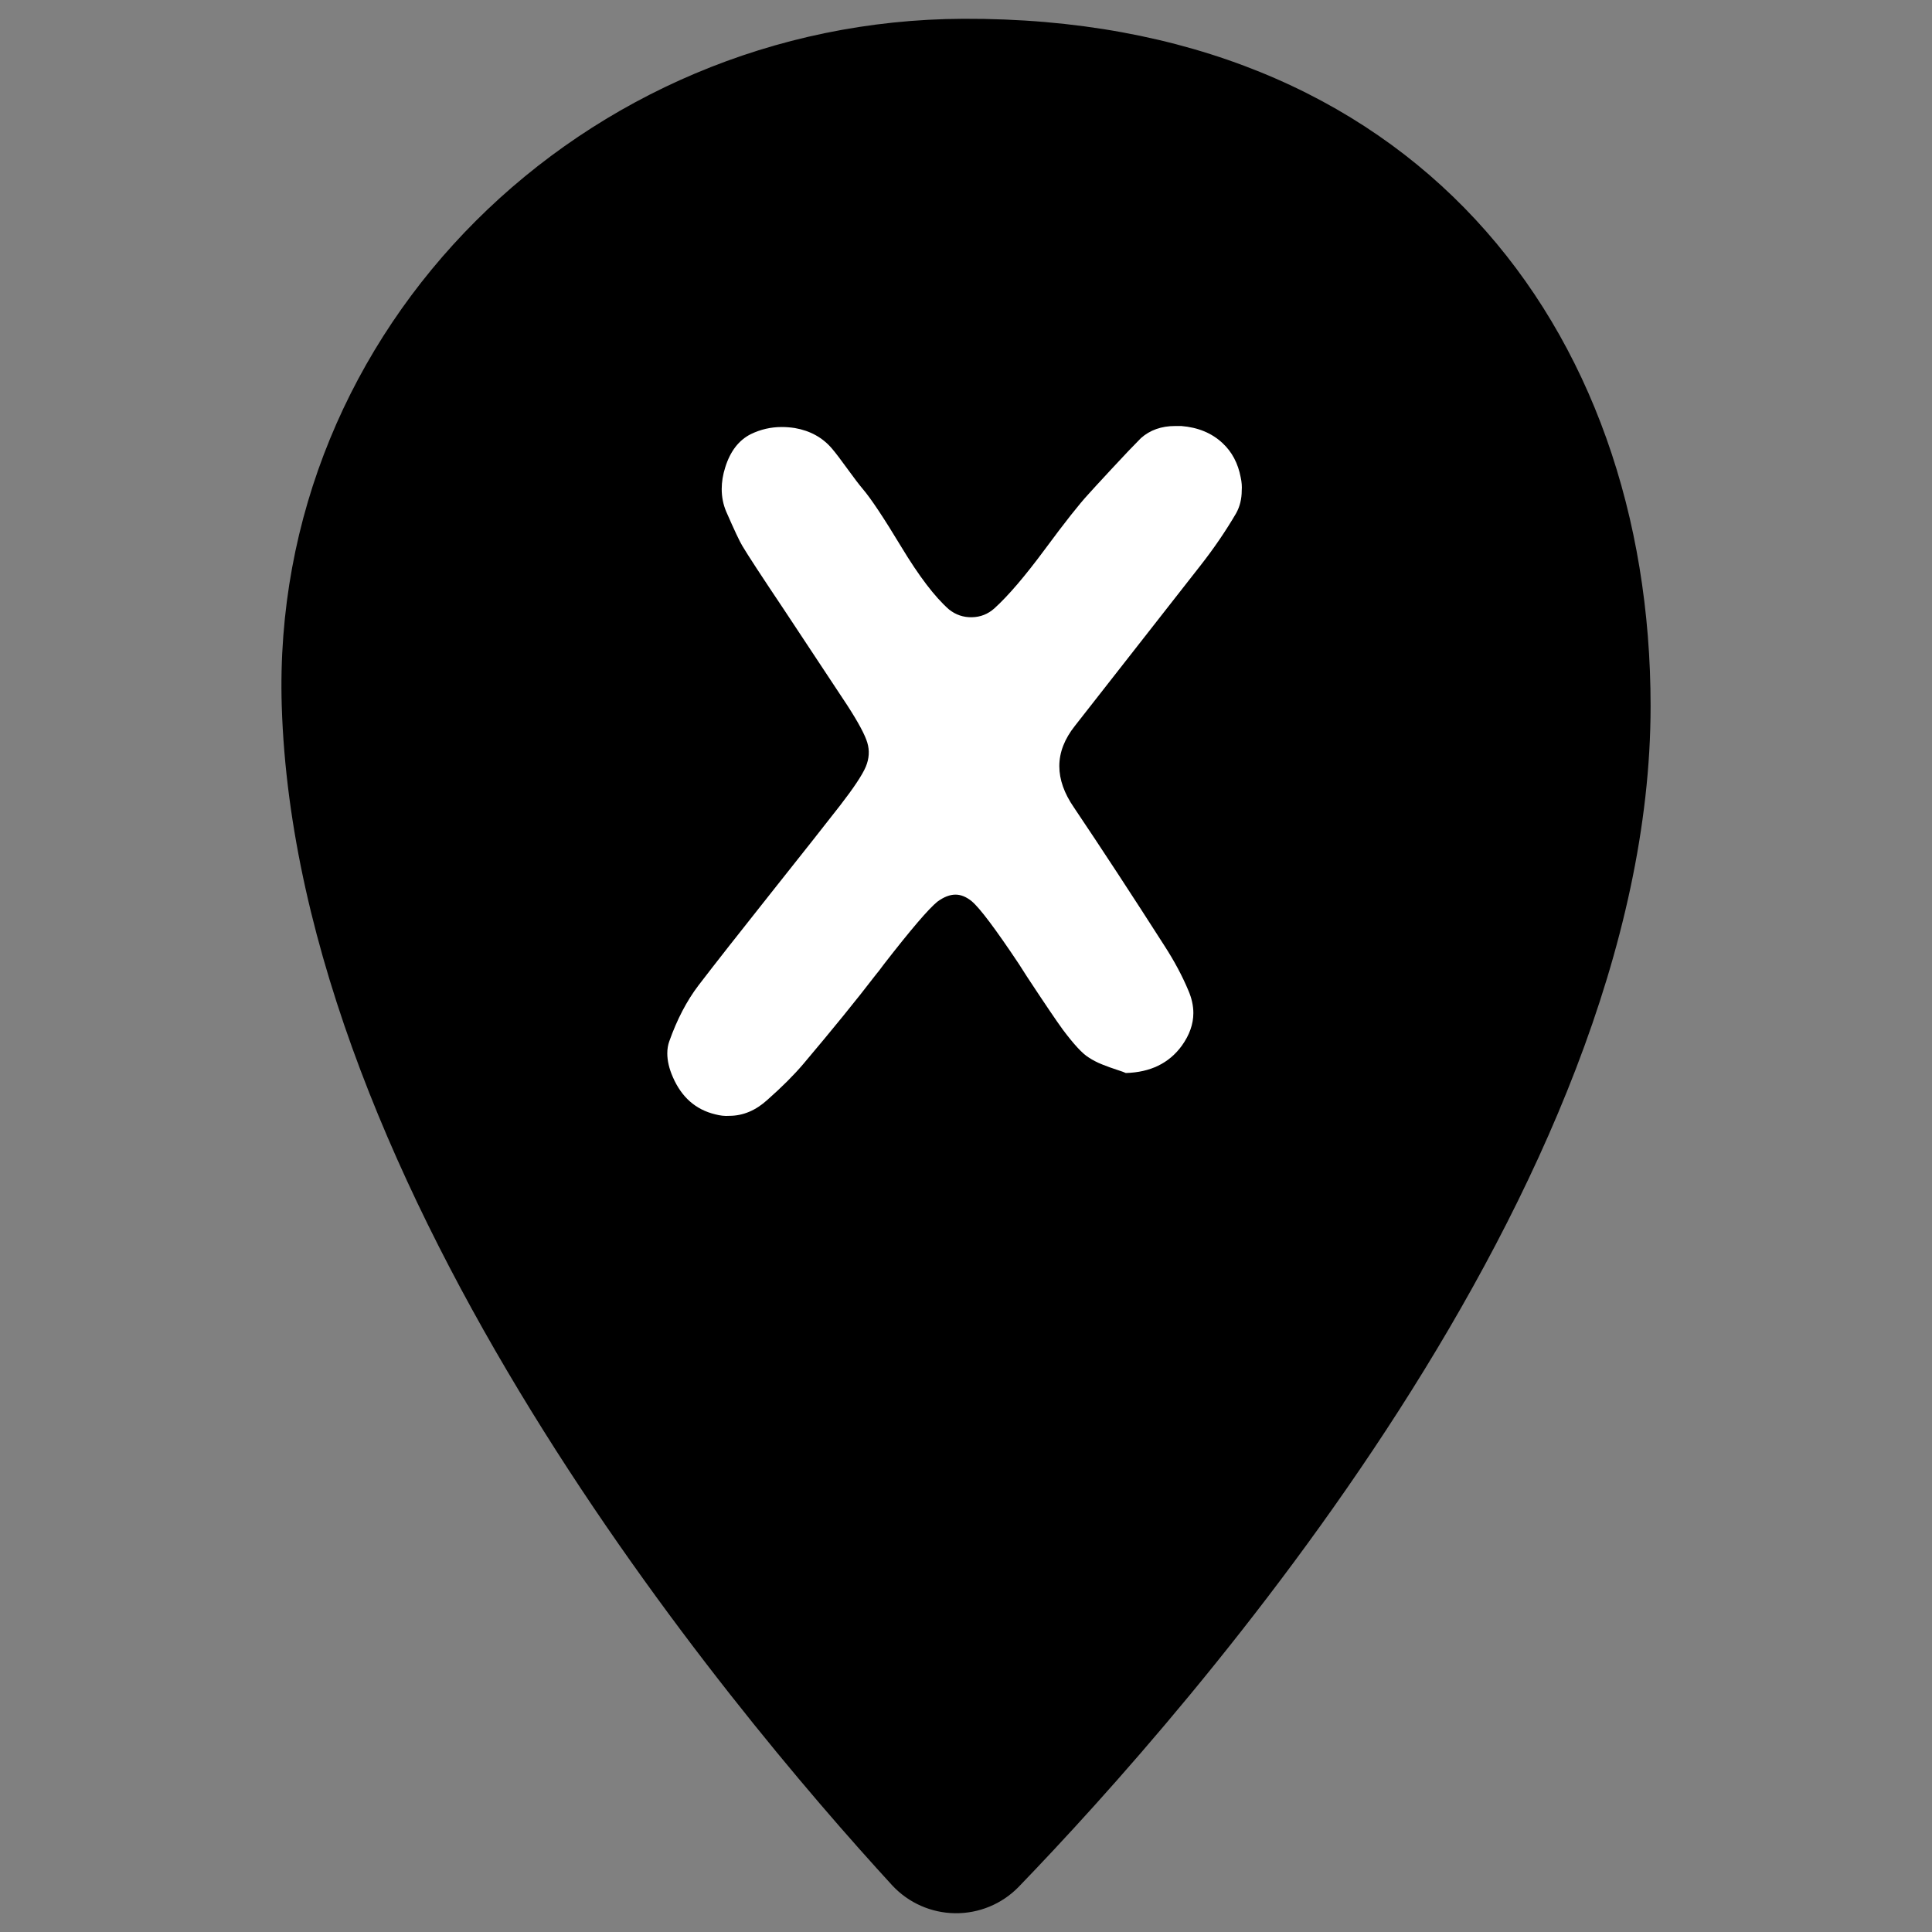
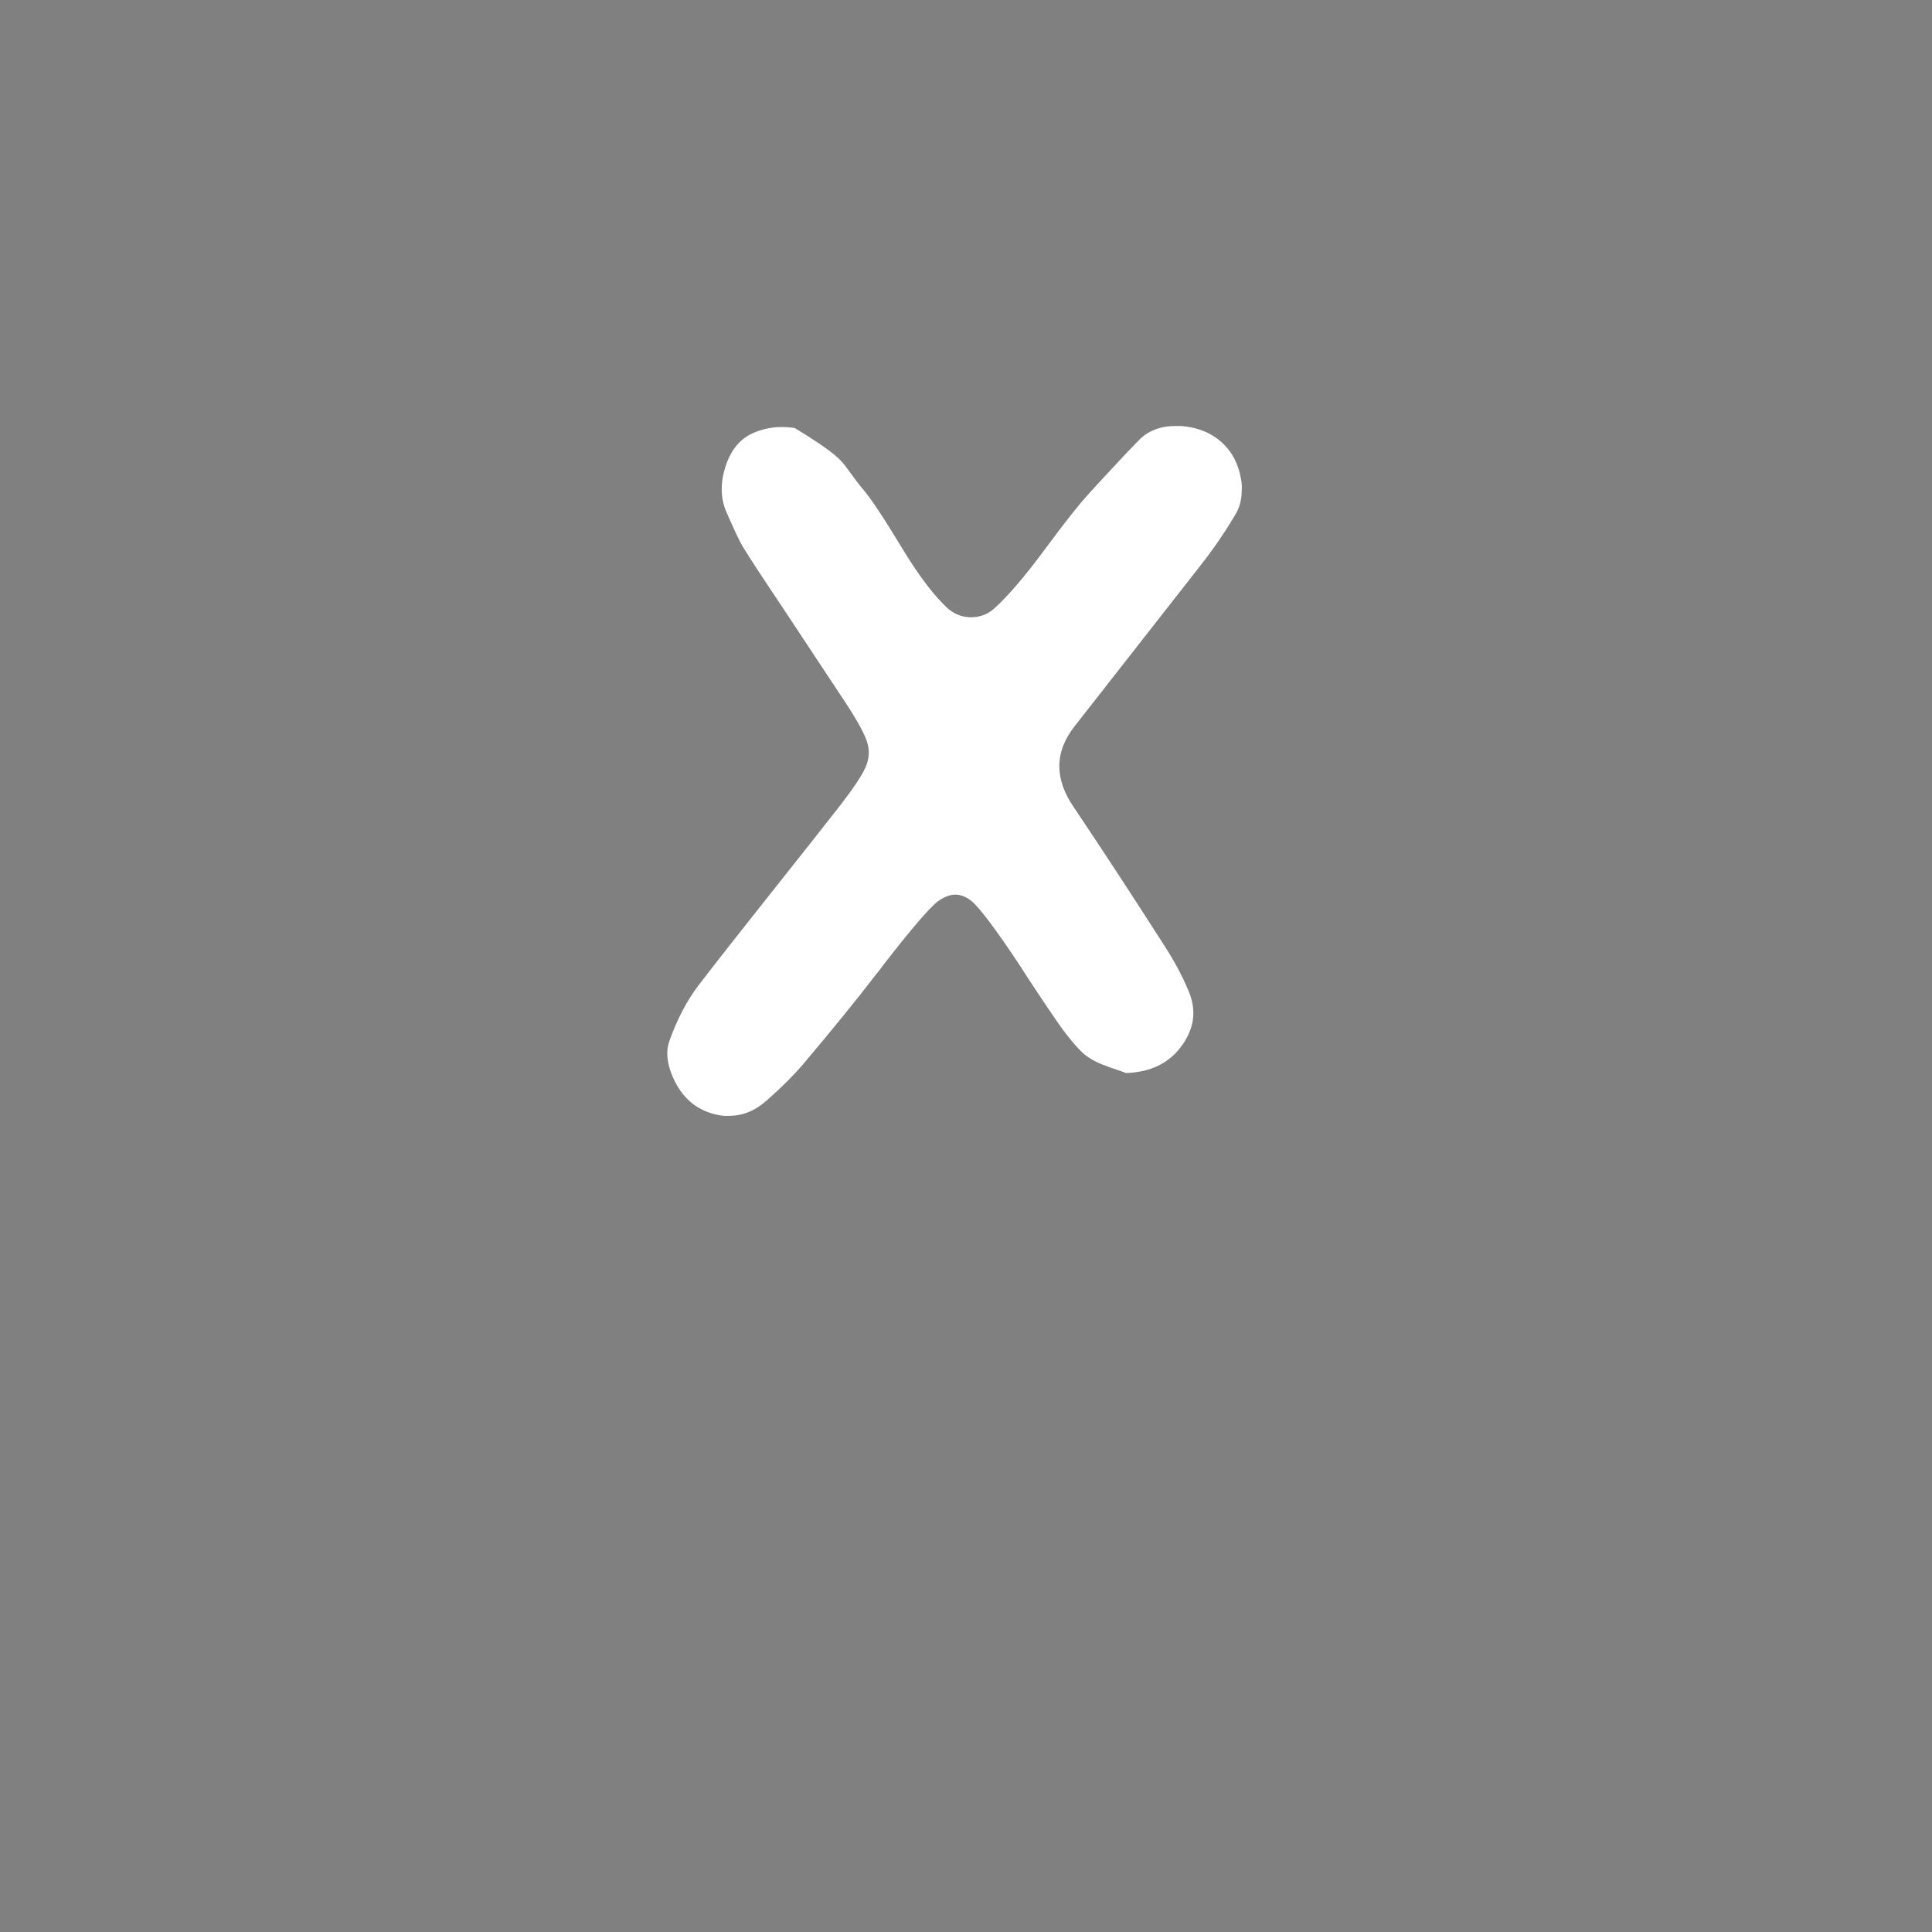
<svg xmlns="http://www.w3.org/2000/svg" width="512" height="512" viewBox="0 0 512 512" fill="none">
  <rect x="0" y="0" width="512" height="512" fill="#808080" stroke="none" />
-   <path fill-rule="evenodd" clip-rule="evenodd" d="M236.515 499.716C240.817 504.305 246.807 506.948 253.101 507.024C259.395 507.105 265.446 504.618 269.862 500.134C315.421 452.945 437.425 314.657 437.425 187.107C437.425 86.586 374.377 4.515 255.298 4.979C154.781 5.367 71.567 86.637 74.668 187.107C78.646 315.843 193.117 452.421 236.515 499.716Z" fill="black" stroke="black" stroke-opacity="0.2" stroke-width="0.001" stroke-miterlimit="1.5" stroke-linecap="round" stroke-linejoin="round" />
-   <path d="M177.371 275.944C179.421 270.158 182.001 265.217 185.116 261.122C189.481 255.424 195.891 247.256 204.346 236.618C212.806 225.98 218.901 218.257 222.641 213.45C226.291 208.732 228.561 205.304 229.451 203.168C230.341 201.031 230.476 198.917 229.851 196.825C229.231 194.733 227.451 191.416 224.511 186.876C222.286 183.493 216.721 175.081 207.821 161.638C201.856 152.736 198.161 147.083 196.736 144.679C196.026 143.522 194.601 140.495 192.461 135.599C191.661 133.729 191.261 131.726 191.261 129.59C191.261 127.72 191.571 125.806 192.196 123.848C193.531 119.575 195.801 116.637 199.006 115.034C201.586 113.788 204.301 113.165 207.151 113.165C208.311 113.165 209.466 113.254 210.626 113.432C214.716 114.144 218.011 115.969 220.506 118.907C221.486 120.064 222.841 121.845 224.576 124.248C226.316 126.652 227.671 128.432 228.651 129.59C230.786 132.082 234.191 137.201 238.866 144.946C243.541 152.691 247.746 158.211 251.486 161.505C253.266 162.929 255.291 163.619 257.561 163.574C259.831 163.53 261.811 162.751 263.506 161.238C267.151 157.944 271.626 152.714 276.926 145.547C282.221 138.381 286.071 133.507 288.476 130.925C289.096 130.213 291.101 128.032 294.486 124.382C297.866 120.732 300.491 117.972 302.361 116.103C304.766 113.966 307.791 112.898 311.441 112.898H313.046C317.496 113.254 321.146 114.767 323.996 117.438C326.486 119.753 328.091 122.779 328.801 126.518C329.071 127.765 329.156 128.922 329.071 129.99C329.071 132.216 328.581 134.219 327.601 135.999C324.841 140.718 321.681 145.347 318.121 149.887L284.871 192.351C282.111 195.823 280.731 199.384 280.731 203.034C280.731 206.595 282.021 210.245 284.601 213.984C292.081 225.112 300.091 237.353 308.636 250.706C311.221 254.712 313.311 258.629 314.916 262.457C315.806 264.505 316.251 266.508 316.251 268.466C316.251 271.404 315.226 274.297 313.181 277.146C309.796 281.775 304.856 284.179 298.356 284.357C298.001 284.179 297.196 283.89 295.951 283.489C294.706 283.088 293.416 282.621 292.081 282.087C290.746 281.553 289.541 280.93 288.476 280.217C286.871 279.238 284.601 276.79 281.666 272.873C279.971 270.558 276.811 265.885 272.181 258.852C271.651 258.051 270.936 256.938 270.046 255.513C263.816 246.166 259.631 240.602 257.496 238.821C256.071 237.664 254.646 237.086 253.221 237.086C251.706 237.086 250.106 237.709 248.416 238.955C246.101 240.825 241.381 246.344 234.261 255.513C233.281 256.849 232.521 257.828 231.991 258.451C227.006 264.95 220.641 272.784 212.896 281.953C210.401 284.891 207.241 288.051 203.411 291.434C200.296 294.283 196.916 295.707 193.266 295.707C192.106 295.797 190.861 295.663 189.526 295.307C184.361 294.061 180.621 290.767 178.306 285.425C177.326 283.2 176.841 281.108 176.841 279.149C176.841 277.992 177.016 276.924 177.371 275.944Z" fill="white" />
+   <path d="M177.371 275.944C179.421 270.158 182.001 265.217 185.116 261.122C189.481 255.424 195.891 247.256 204.346 236.618C212.806 225.98 218.901 218.257 222.641 213.45C226.291 208.732 228.561 205.304 229.451 203.168C230.341 201.031 230.476 198.917 229.851 196.825C229.231 194.733 227.451 191.416 224.511 186.876C222.286 183.493 216.721 175.081 207.821 161.638C201.856 152.736 198.161 147.083 196.736 144.679C196.026 143.522 194.601 140.495 192.461 135.599C191.661 133.729 191.261 131.726 191.261 129.59C191.261 127.72 191.571 125.806 192.196 123.848C193.531 119.575 195.801 116.637 199.006 115.034C201.586 113.788 204.301 113.165 207.151 113.165C208.311 113.165 209.466 113.254 210.626 113.432C221.486 120.064 222.841 121.845 224.576 124.248C226.316 126.652 227.671 128.432 228.651 129.59C230.786 132.082 234.191 137.201 238.866 144.946C243.541 152.691 247.746 158.211 251.486 161.505C253.266 162.929 255.291 163.619 257.561 163.574C259.831 163.53 261.811 162.751 263.506 161.238C267.151 157.944 271.626 152.714 276.926 145.547C282.221 138.381 286.071 133.507 288.476 130.925C289.096 130.213 291.101 128.032 294.486 124.382C297.866 120.732 300.491 117.972 302.361 116.103C304.766 113.966 307.791 112.898 311.441 112.898H313.046C317.496 113.254 321.146 114.767 323.996 117.438C326.486 119.753 328.091 122.779 328.801 126.518C329.071 127.765 329.156 128.922 329.071 129.99C329.071 132.216 328.581 134.219 327.601 135.999C324.841 140.718 321.681 145.347 318.121 149.887L284.871 192.351C282.111 195.823 280.731 199.384 280.731 203.034C280.731 206.595 282.021 210.245 284.601 213.984C292.081 225.112 300.091 237.353 308.636 250.706C311.221 254.712 313.311 258.629 314.916 262.457C315.806 264.505 316.251 266.508 316.251 268.466C316.251 271.404 315.226 274.297 313.181 277.146C309.796 281.775 304.856 284.179 298.356 284.357C298.001 284.179 297.196 283.89 295.951 283.489C294.706 283.088 293.416 282.621 292.081 282.087C290.746 281.553 289.541 280.93 288.476 280.217C286.871 279.238 284.601 276.79 281.666 272.873C279.971 270.558 276.811 265.885 272.181 258.852C271.651 258.051 270.936 256.938 270.046 255.513C263.816 246.166 259.631 240.602 257.496 238.821C256.071 237.664 254.646 237.086 253.221 237.086C251.706 237.086 250.106 237.709 248.416 238.955C246.101 240.825 241.381 246.344 234.261 255.513C233.281 256.849 232.521 257.828 231.991 258.451C227.006 264.95 220.641 272.784 212.896 281.953C210.401 284.891 207.241 288.051 203.411 291.434C200.296 294.283 196.916 295.707 193.266 295.707C192.106 295.797 190.861 295.663 189.526 295.307C184.361 294.061 180.621 290.767 178.306 285.425C177.326 283.2 176.841 281.108 176.841 279.149C176.841 277.992 177.016 276.924 177.371 275.944Z" fill="white" />
</svg>